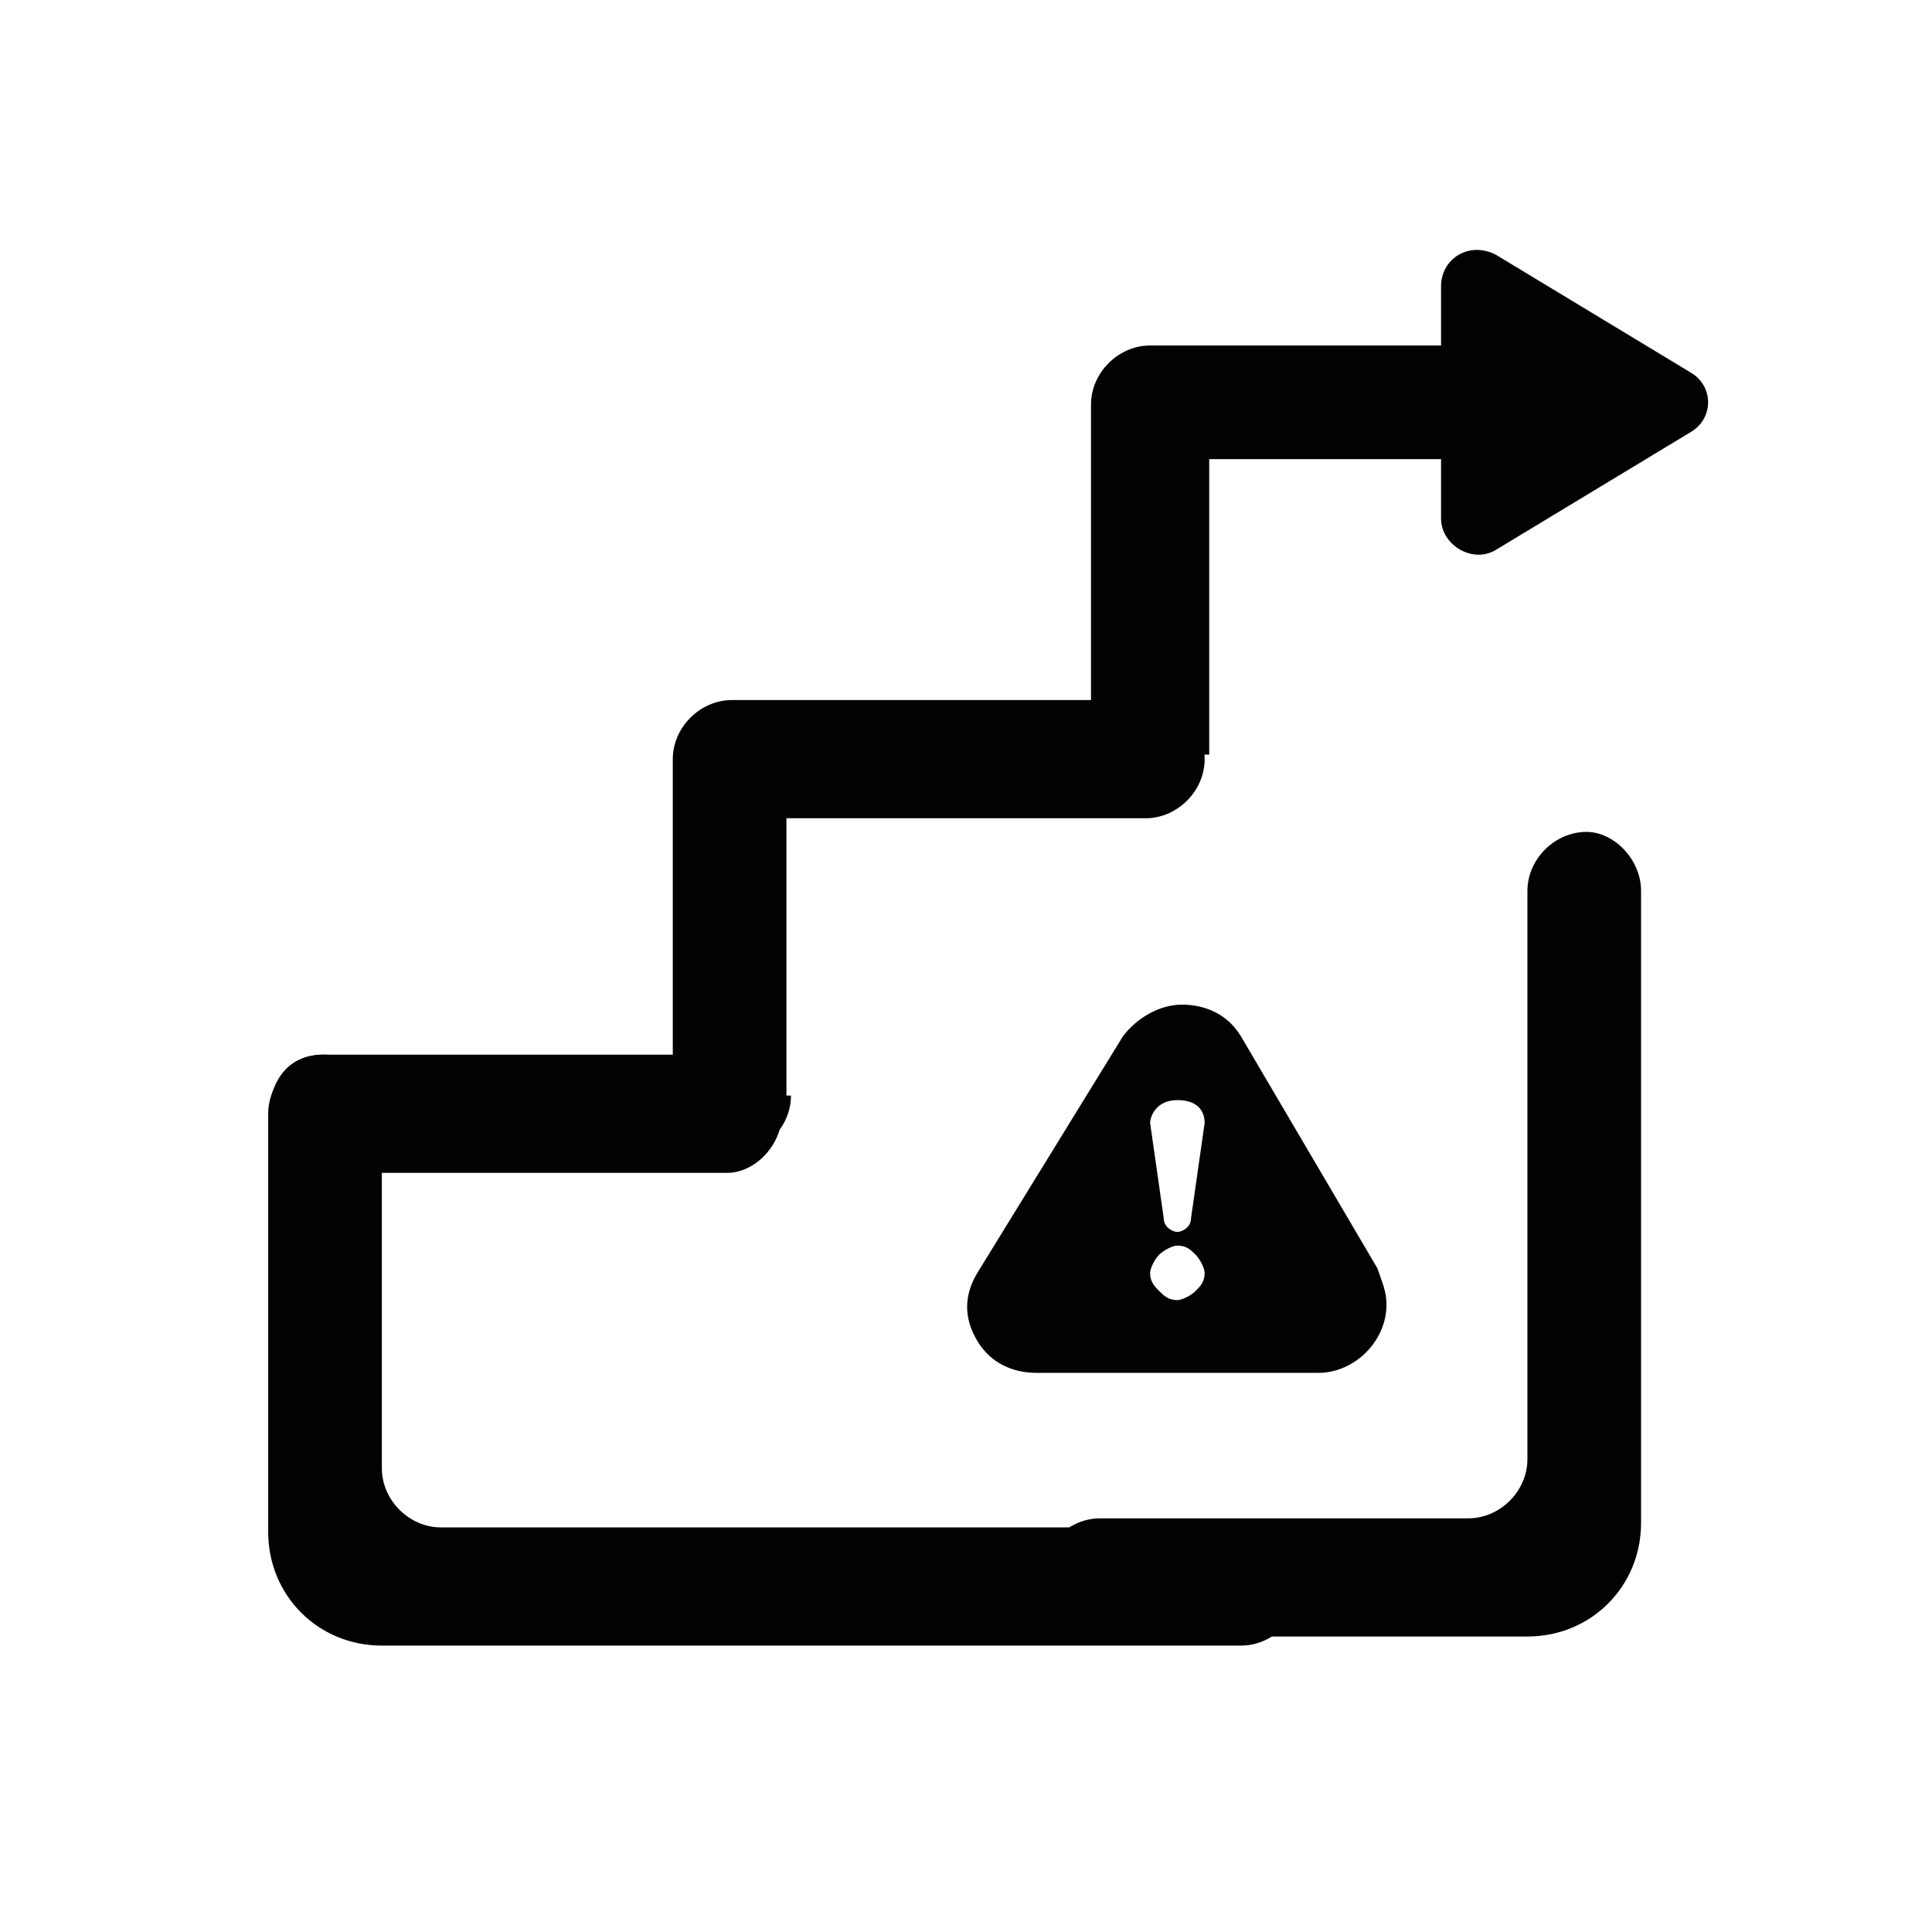
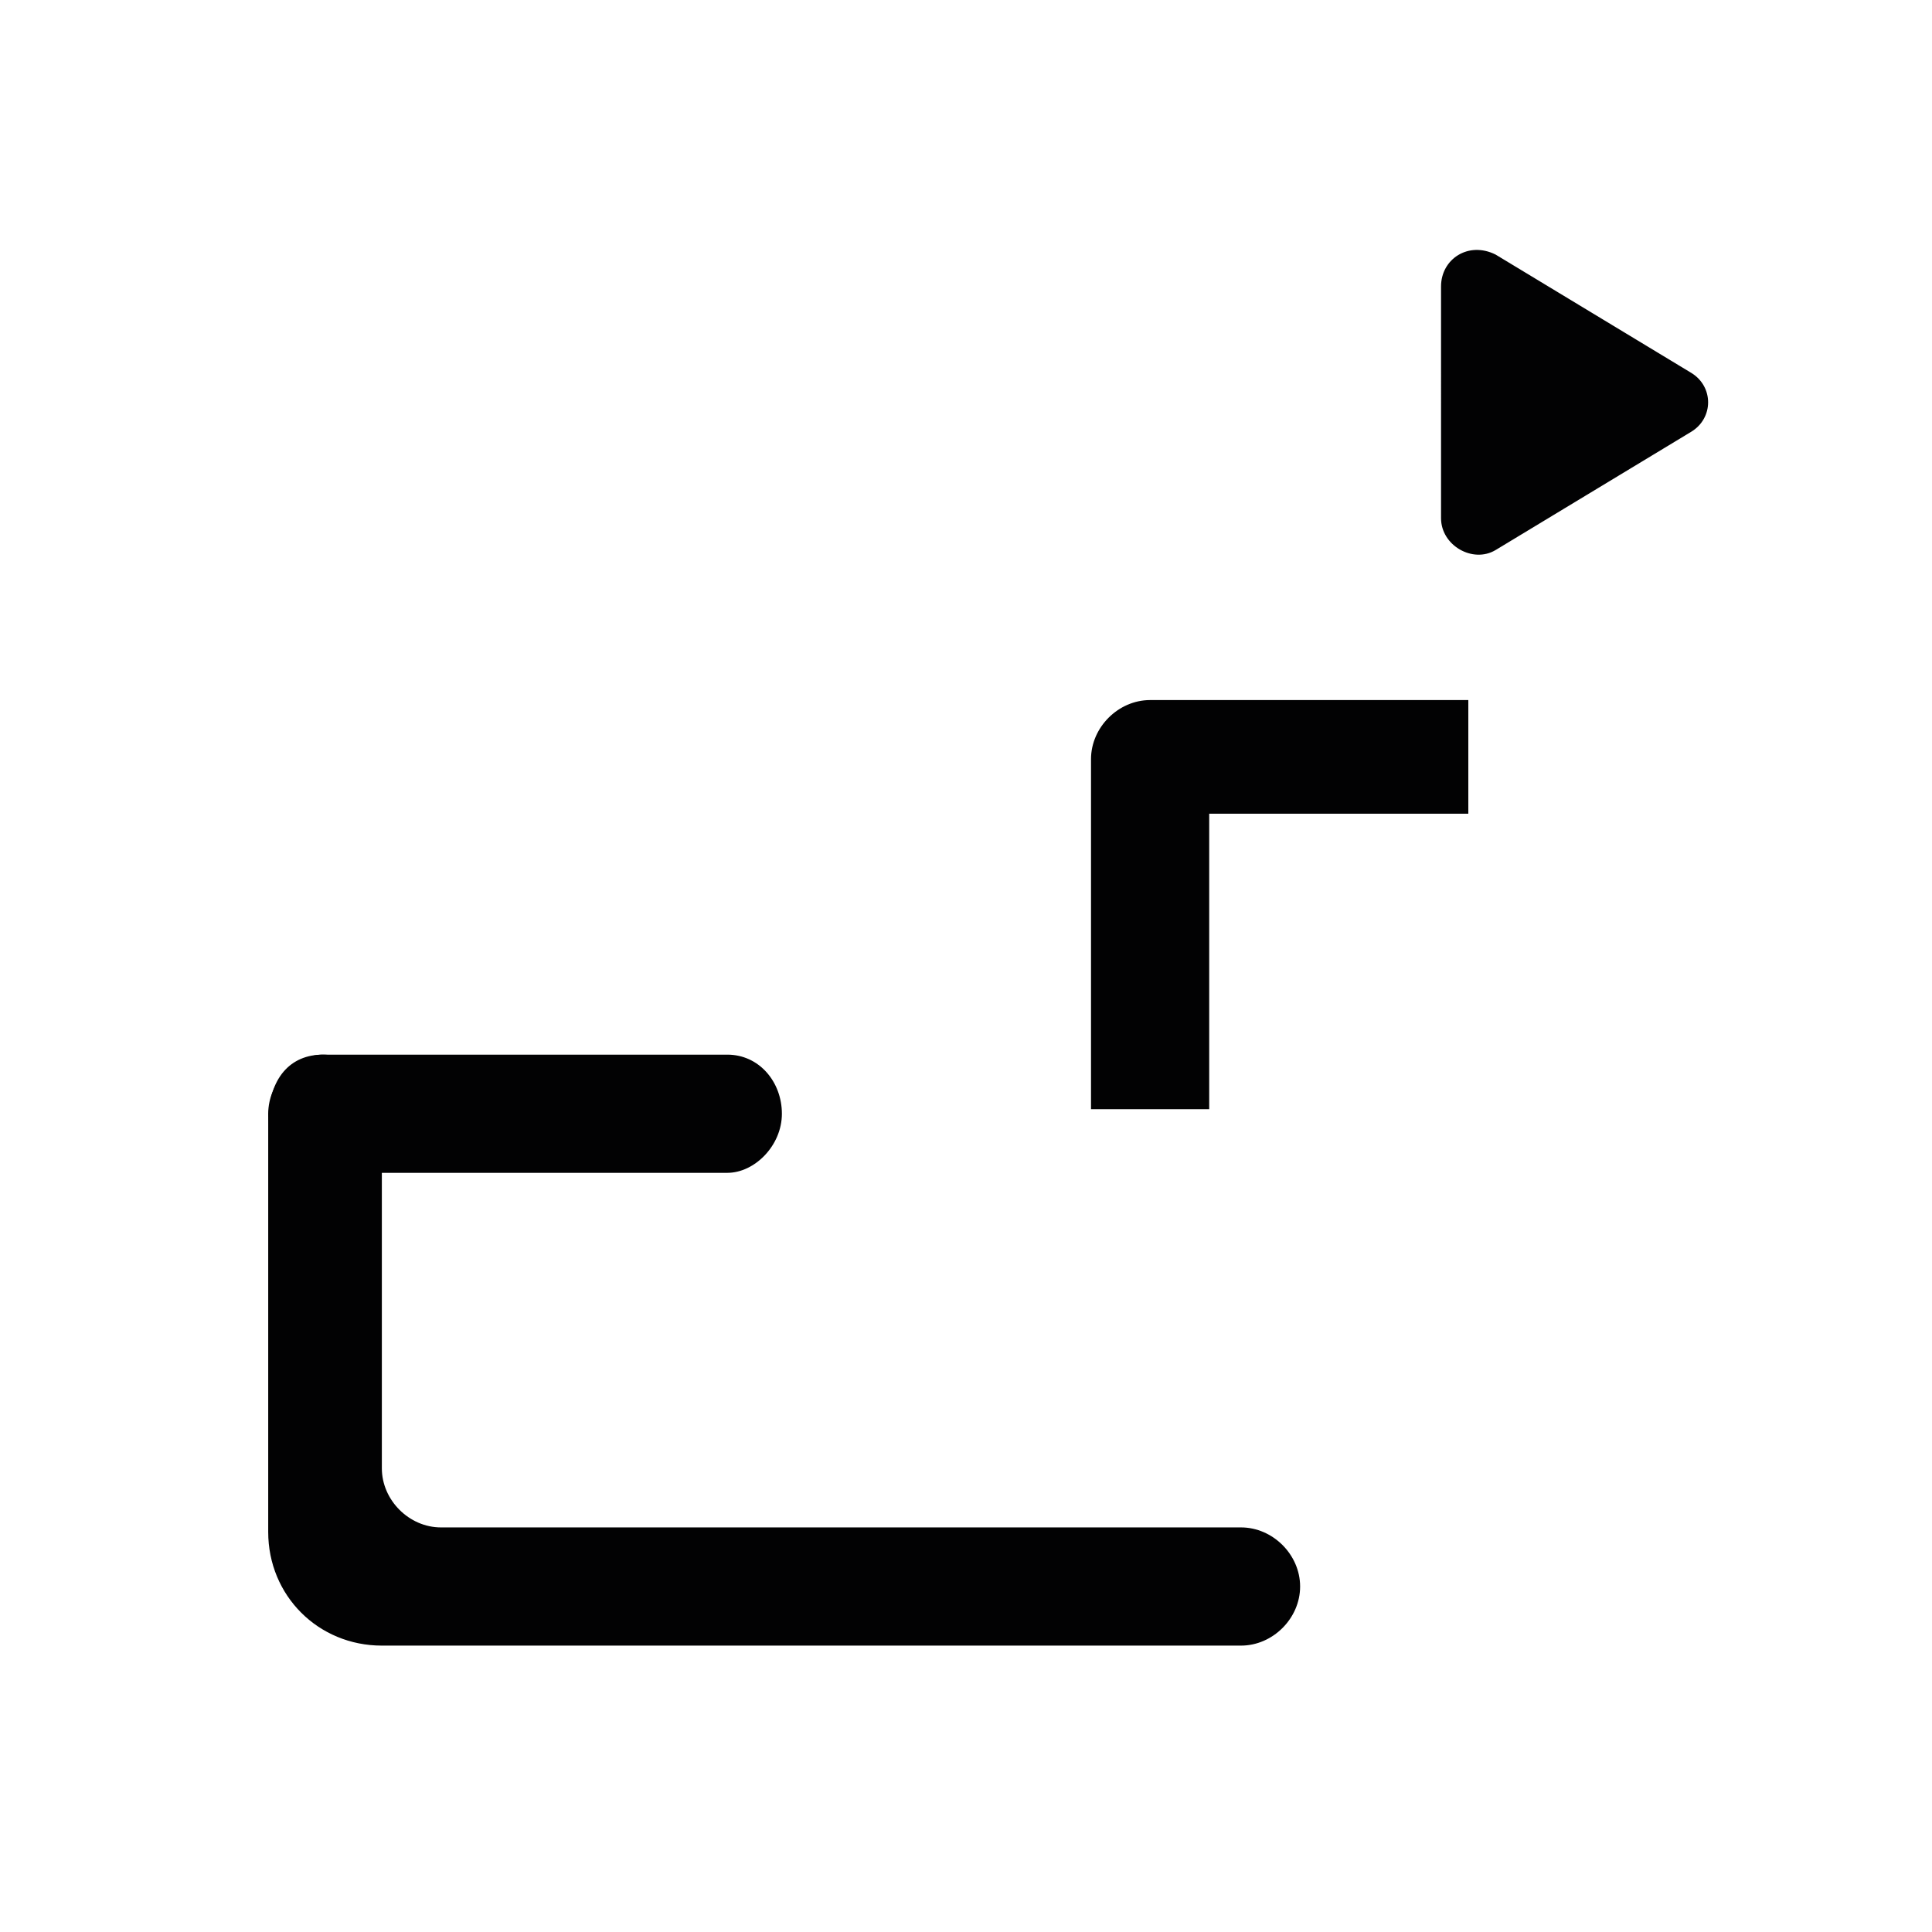
<svg xmlns="http://www.w3.org/2000/svg" version="1.1" id="Layer_1" x="0px" y="0px" viewBox="0 0 42.5 42.5" style="enable-background:new 0 0 42.5 42.5;" xml:space="preserve">
  <style type="text/css">
	.st0{fill:#16181E;}
	.st1{fill-rule:evenodd;clip-rule:evenodd;fill:#16181E;}
	.st2{fill:#020203;}
	.st3{fill-rule:evenodd;clip-rule:evenodd;fill:#020203;}
</style>
  <g>
    <path class="st2" d="M16,23.2c0.7,0,1.2,0.6,1.2,1.3s-0.6,1.3-1.2,1.3H7.1c-0.7,0-1.2-0.6-1.2-1.3s0.6-1.3,1.2-1.3H16z" />
-     <path class="st2" d="M17.4,24.1c0,0.7-0.6,1.3-1.3,1.3c-0.7,0-1.3-0.6-1.3-1.3v-7.4c0-0.7,0.6-1.3,1.3-1.3h9.1   c0.7,0,1.3,0.6,1.3,1.3c0,0.7-0.6,1.3-1.3,1.3h-7.9V24.1z" />
-     <path class="st2" d="M24,16.7V8.9c0-0.7,0.6-1.3,1.3-1.3h7v2.5h-5.7v6.5H24z" />
-     <path class="st2" d="M36.1,19.6v13.9c0,1.4-1.1,2.5-2.5,2.5h-9.4c-0.7,0-1.3-0.6-1.3-1.3v0c0-0.7,0.6-1.3,1.3-1.3h8.1   c0.7,0,1.3-0.6,1.3-1.3V19.6c0-0.7,0.6-1.3,1.3-1.3l0,0C35.5,18.3,36.1,18.9,36.1,19.6z" />
+     <path class="st2" d="M24,16.7c0-0.7,0.6-1.3,1.3-1.3h7v2.5h-5.7v6.5H24z" />
    <path class="st2" d="M7.1,23.2L7.1,23.2c0.7,0,1.3,0.6,1.3,1.3v7.8c0,0.7,0.6,1.3,1.3,1.3h17.6c0.7,0,1.3,0.6,1.3,1.3v0   c0,0.7-0.6,1.3-1.3,1.3H8.4c-1.4,0-2.5-1.1-2.5-2.5v-9C5.9,23.7,6.4,23.2,7.1,23.2z" />
    <path class="st3" d="M32.9,5.6l4.3,2.6c0.5,0.3,0.5,1,0,1.3l-4.3,2.6c-0.5,0.3-1.2-0.1-1.2-0.7V6.3C31.7,5.7,32.3,5.3,32.9,5.6z" />
-     <path class="st2" d="M26.3,28.4c-0.1,0.1-0.3,0.2-0.4,0.2c-0.2,0-0.3-0.1-0.4-0.2c-0.1-0.1-0.2-0.2-0.2-0.4c0-0.1,0.1-0.3,0.2-0.4   c0.1-0.1,0.3-0.2,0.4-0.2c0.2,0,0.3,0.1,0.4,0.2c0.1,0.1,0.2,0.3,0.2,0.4C26.5,28.2,26.4,28.3,26.3,28.4 M25.9,24.2   c0.5,0,0.6,0.3,0.6,0.5l-0.3,2.1c0,0.2-0.2,0.3-0.3,0.3c-0.1,0-0.3-0.1-0.3-0.3l-0.3-2.1C25.3,24.6,25.4,24.2,25.9,24.2 M30.3,27.9   l-3-5.1c-0.3-0.5-0.8-0.7-1.3-0.7c-0.5,0-1,0.3-1.3,0.7L21.5,28c-0.3,0.5-0.3,1,0,1.5c0.3,0.5,0.8,0.7,1.3,0.7H29c0,0,0,0,0,0   c0.8,0,1.5-0.7,1.5-1.5C30.5,28.4,30.4,28.2,30.3,27.9" />
  </g>
</svg>